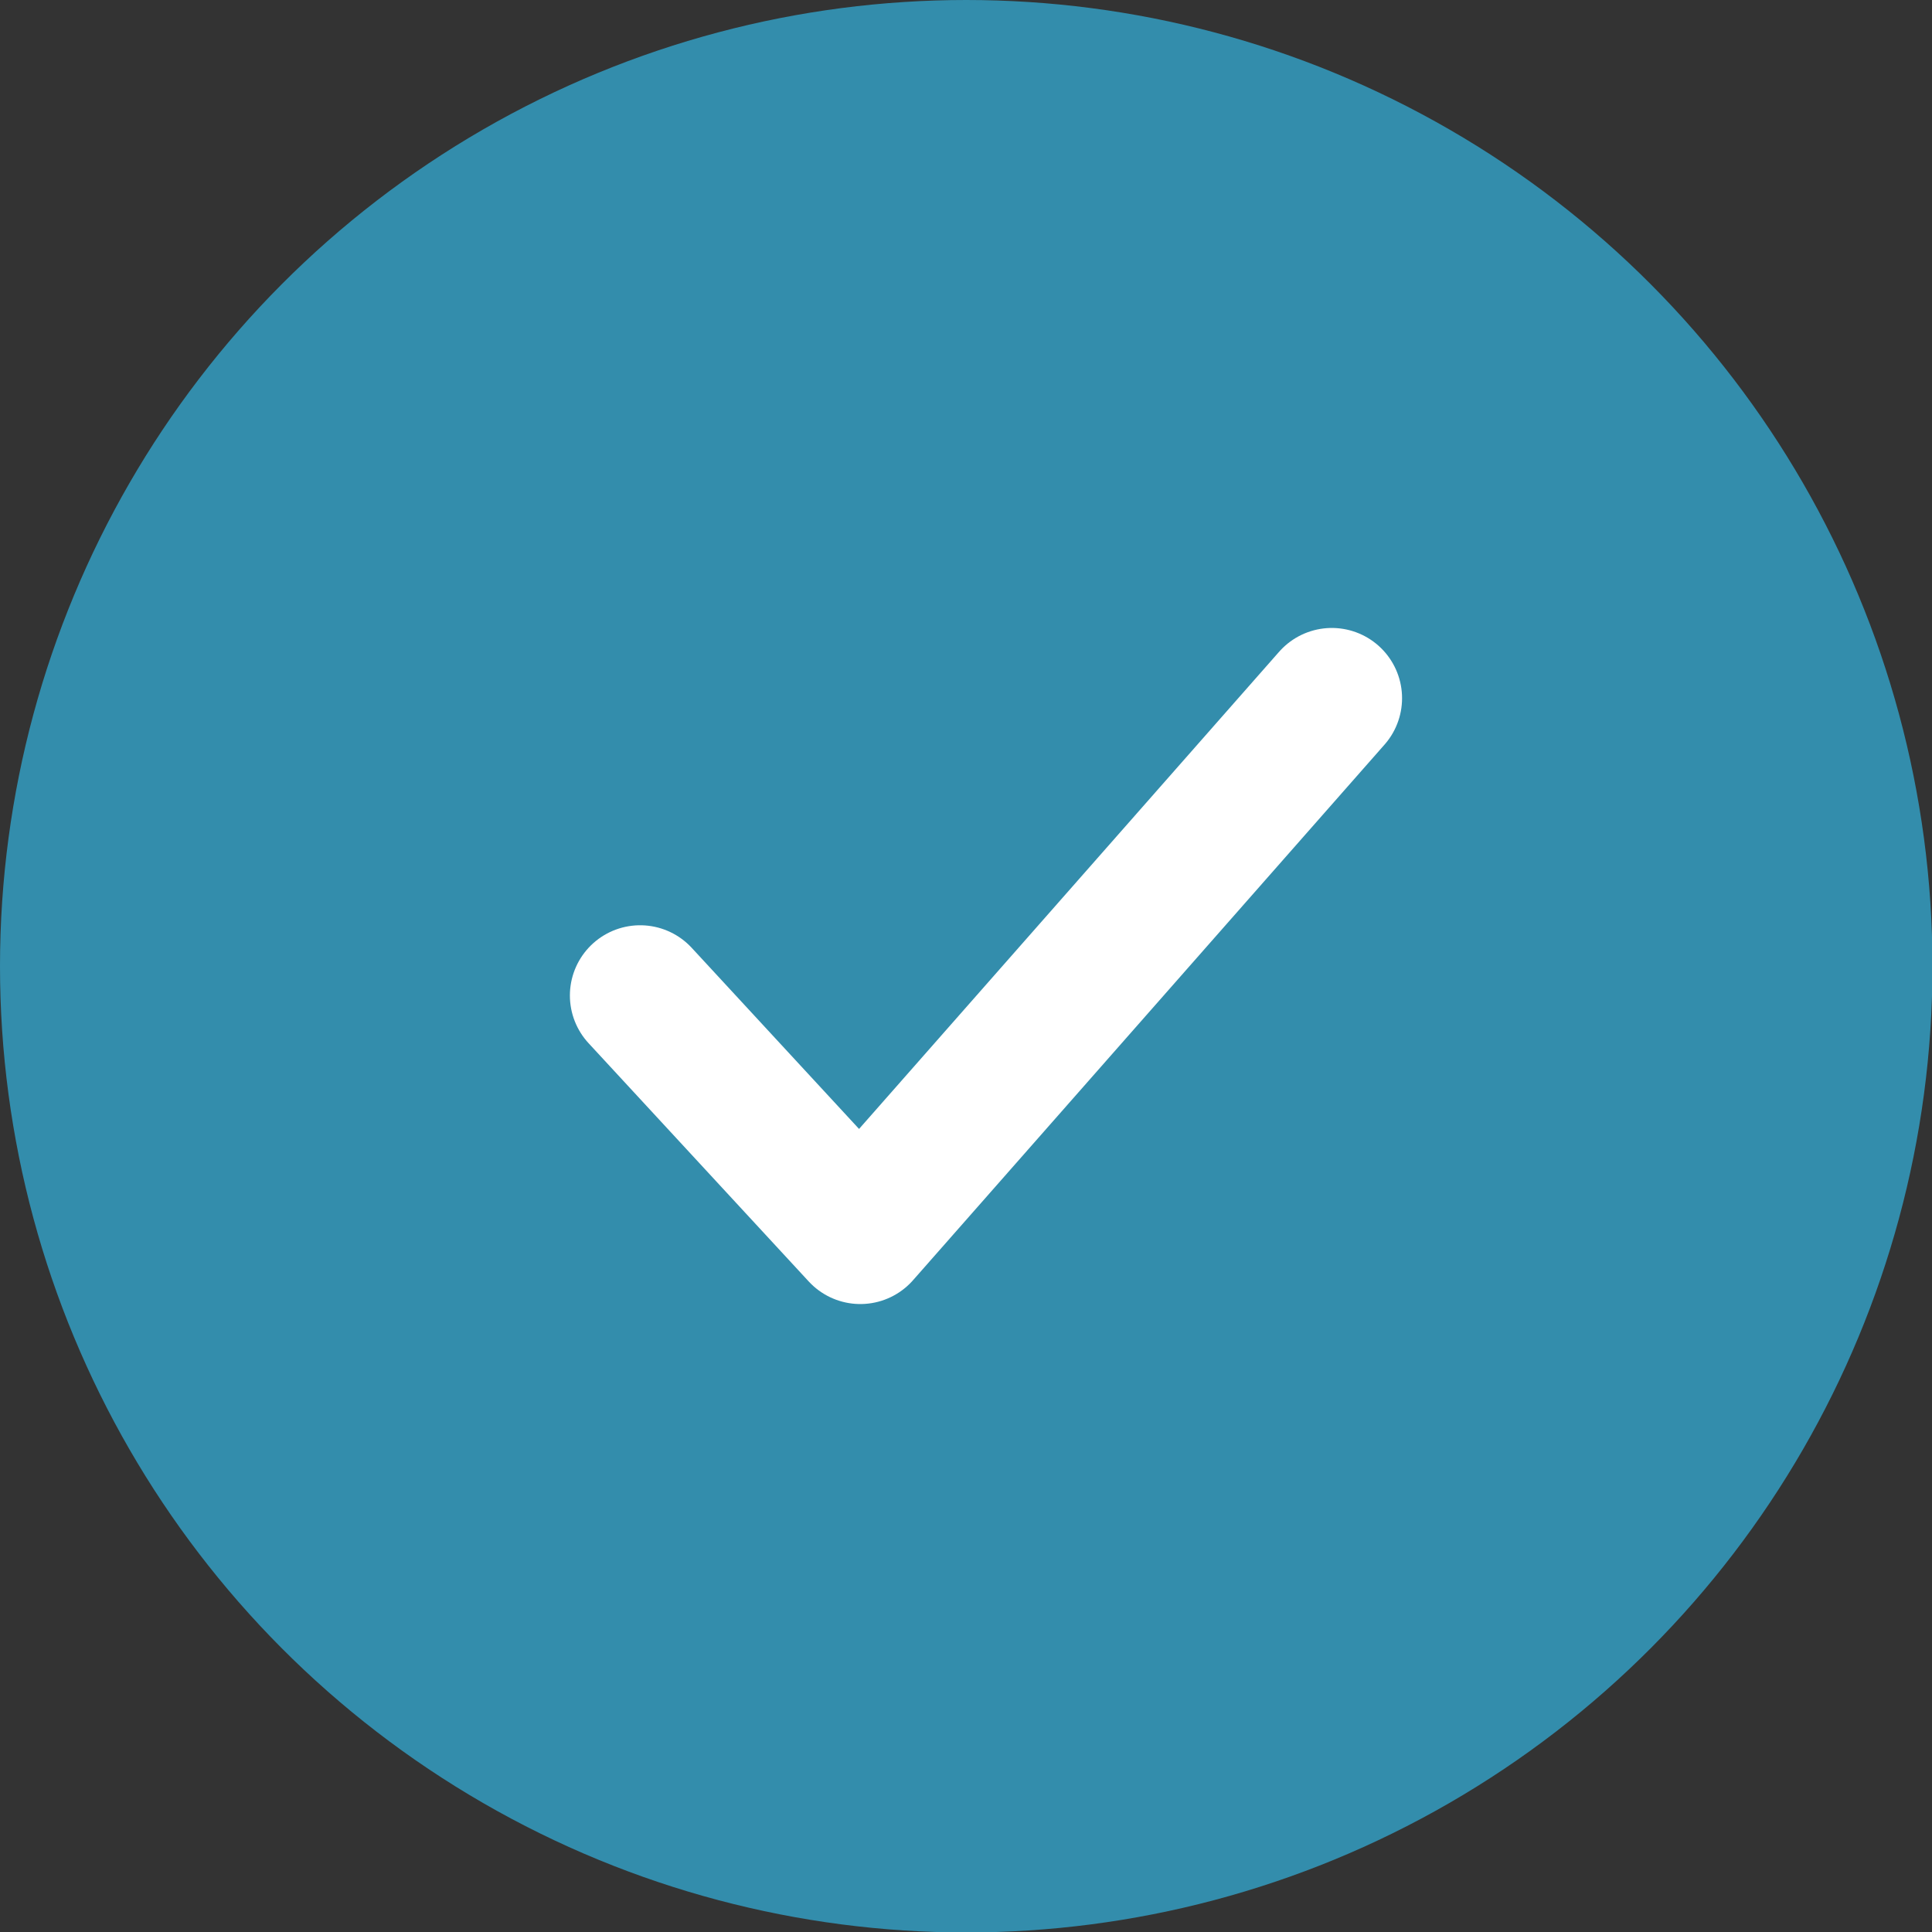
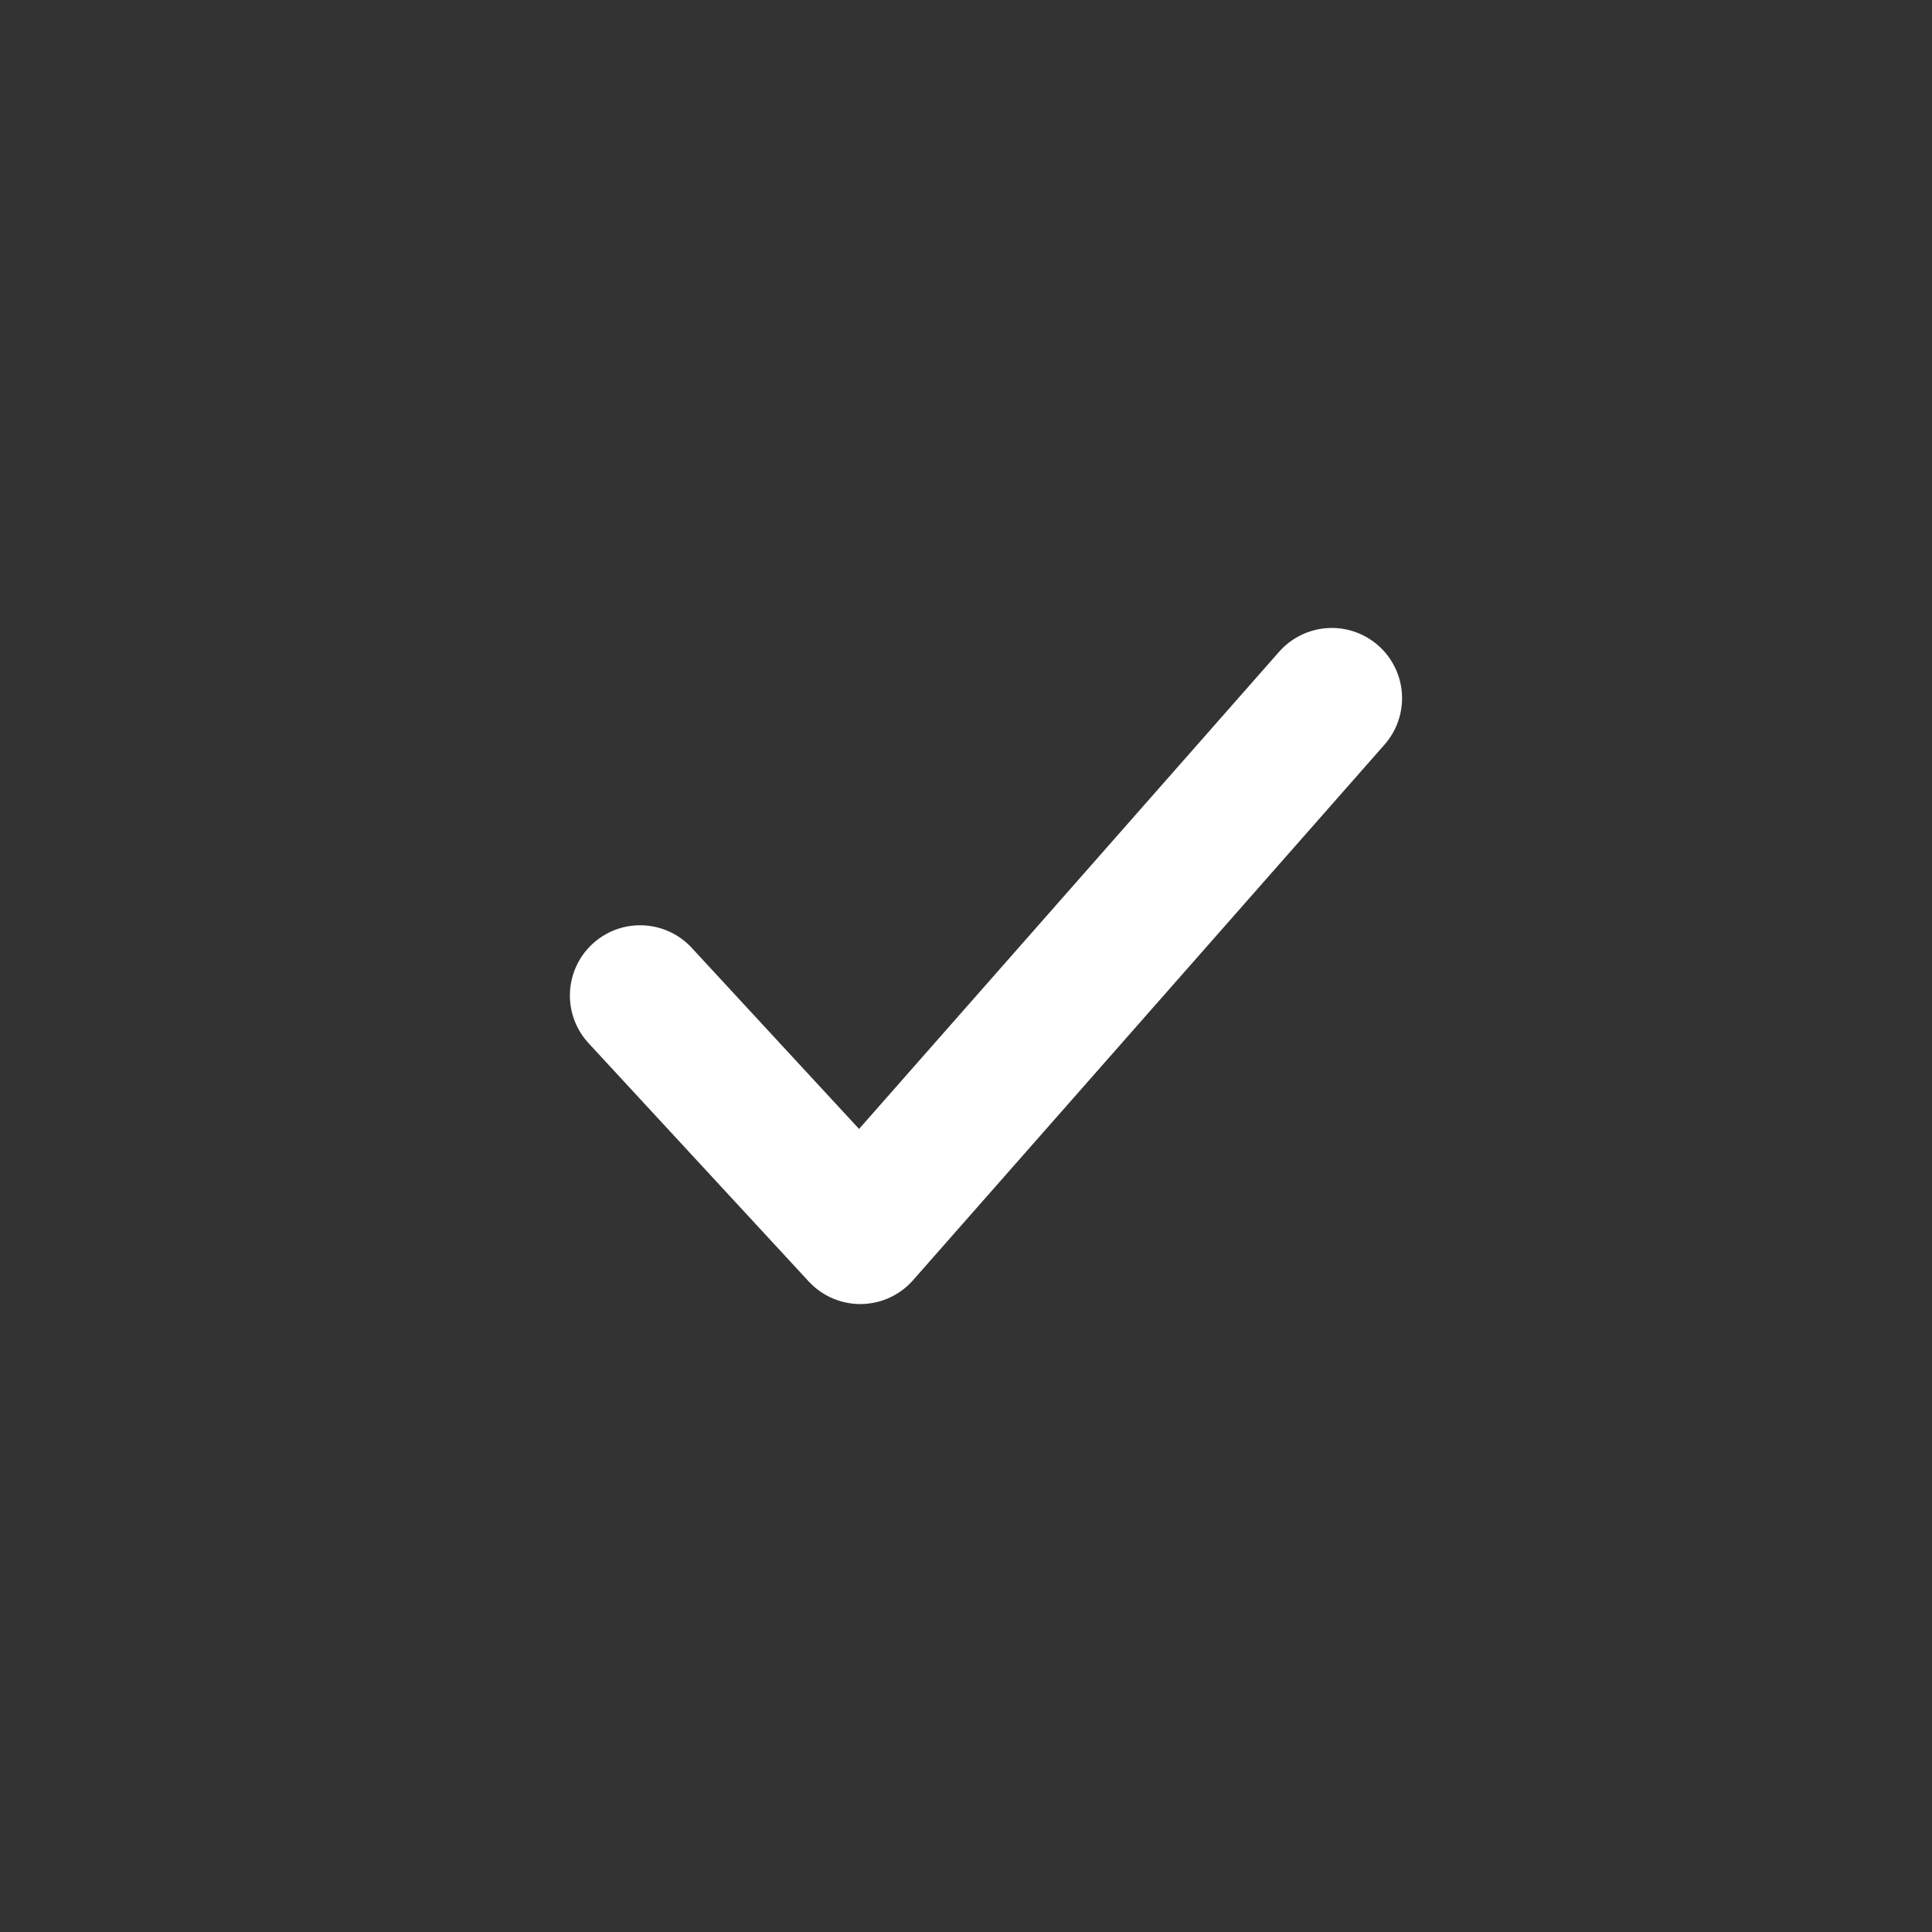
<svg xmlns="http://www.w3.org/2000/svg" id="Layer_1" data-name="Layer 1" width="41.59" height="41.59" viewBox="0 0 41.59 41.59">
  <rect x="0" y="0" width="41.59" height="41.59" fill="#333333" stroke="none" />
-   <circle cx="20.8" cy="20.8" r="20.8" style="fill: #338dac" />
  <polyline points="13.78 21.43 18.52 26.56 28.67 15.03" style="fill: none;stroke: #fff;stroke-linecap: round;stroke-linejoin: round;stroke-width: 3.024px" />
</svg>